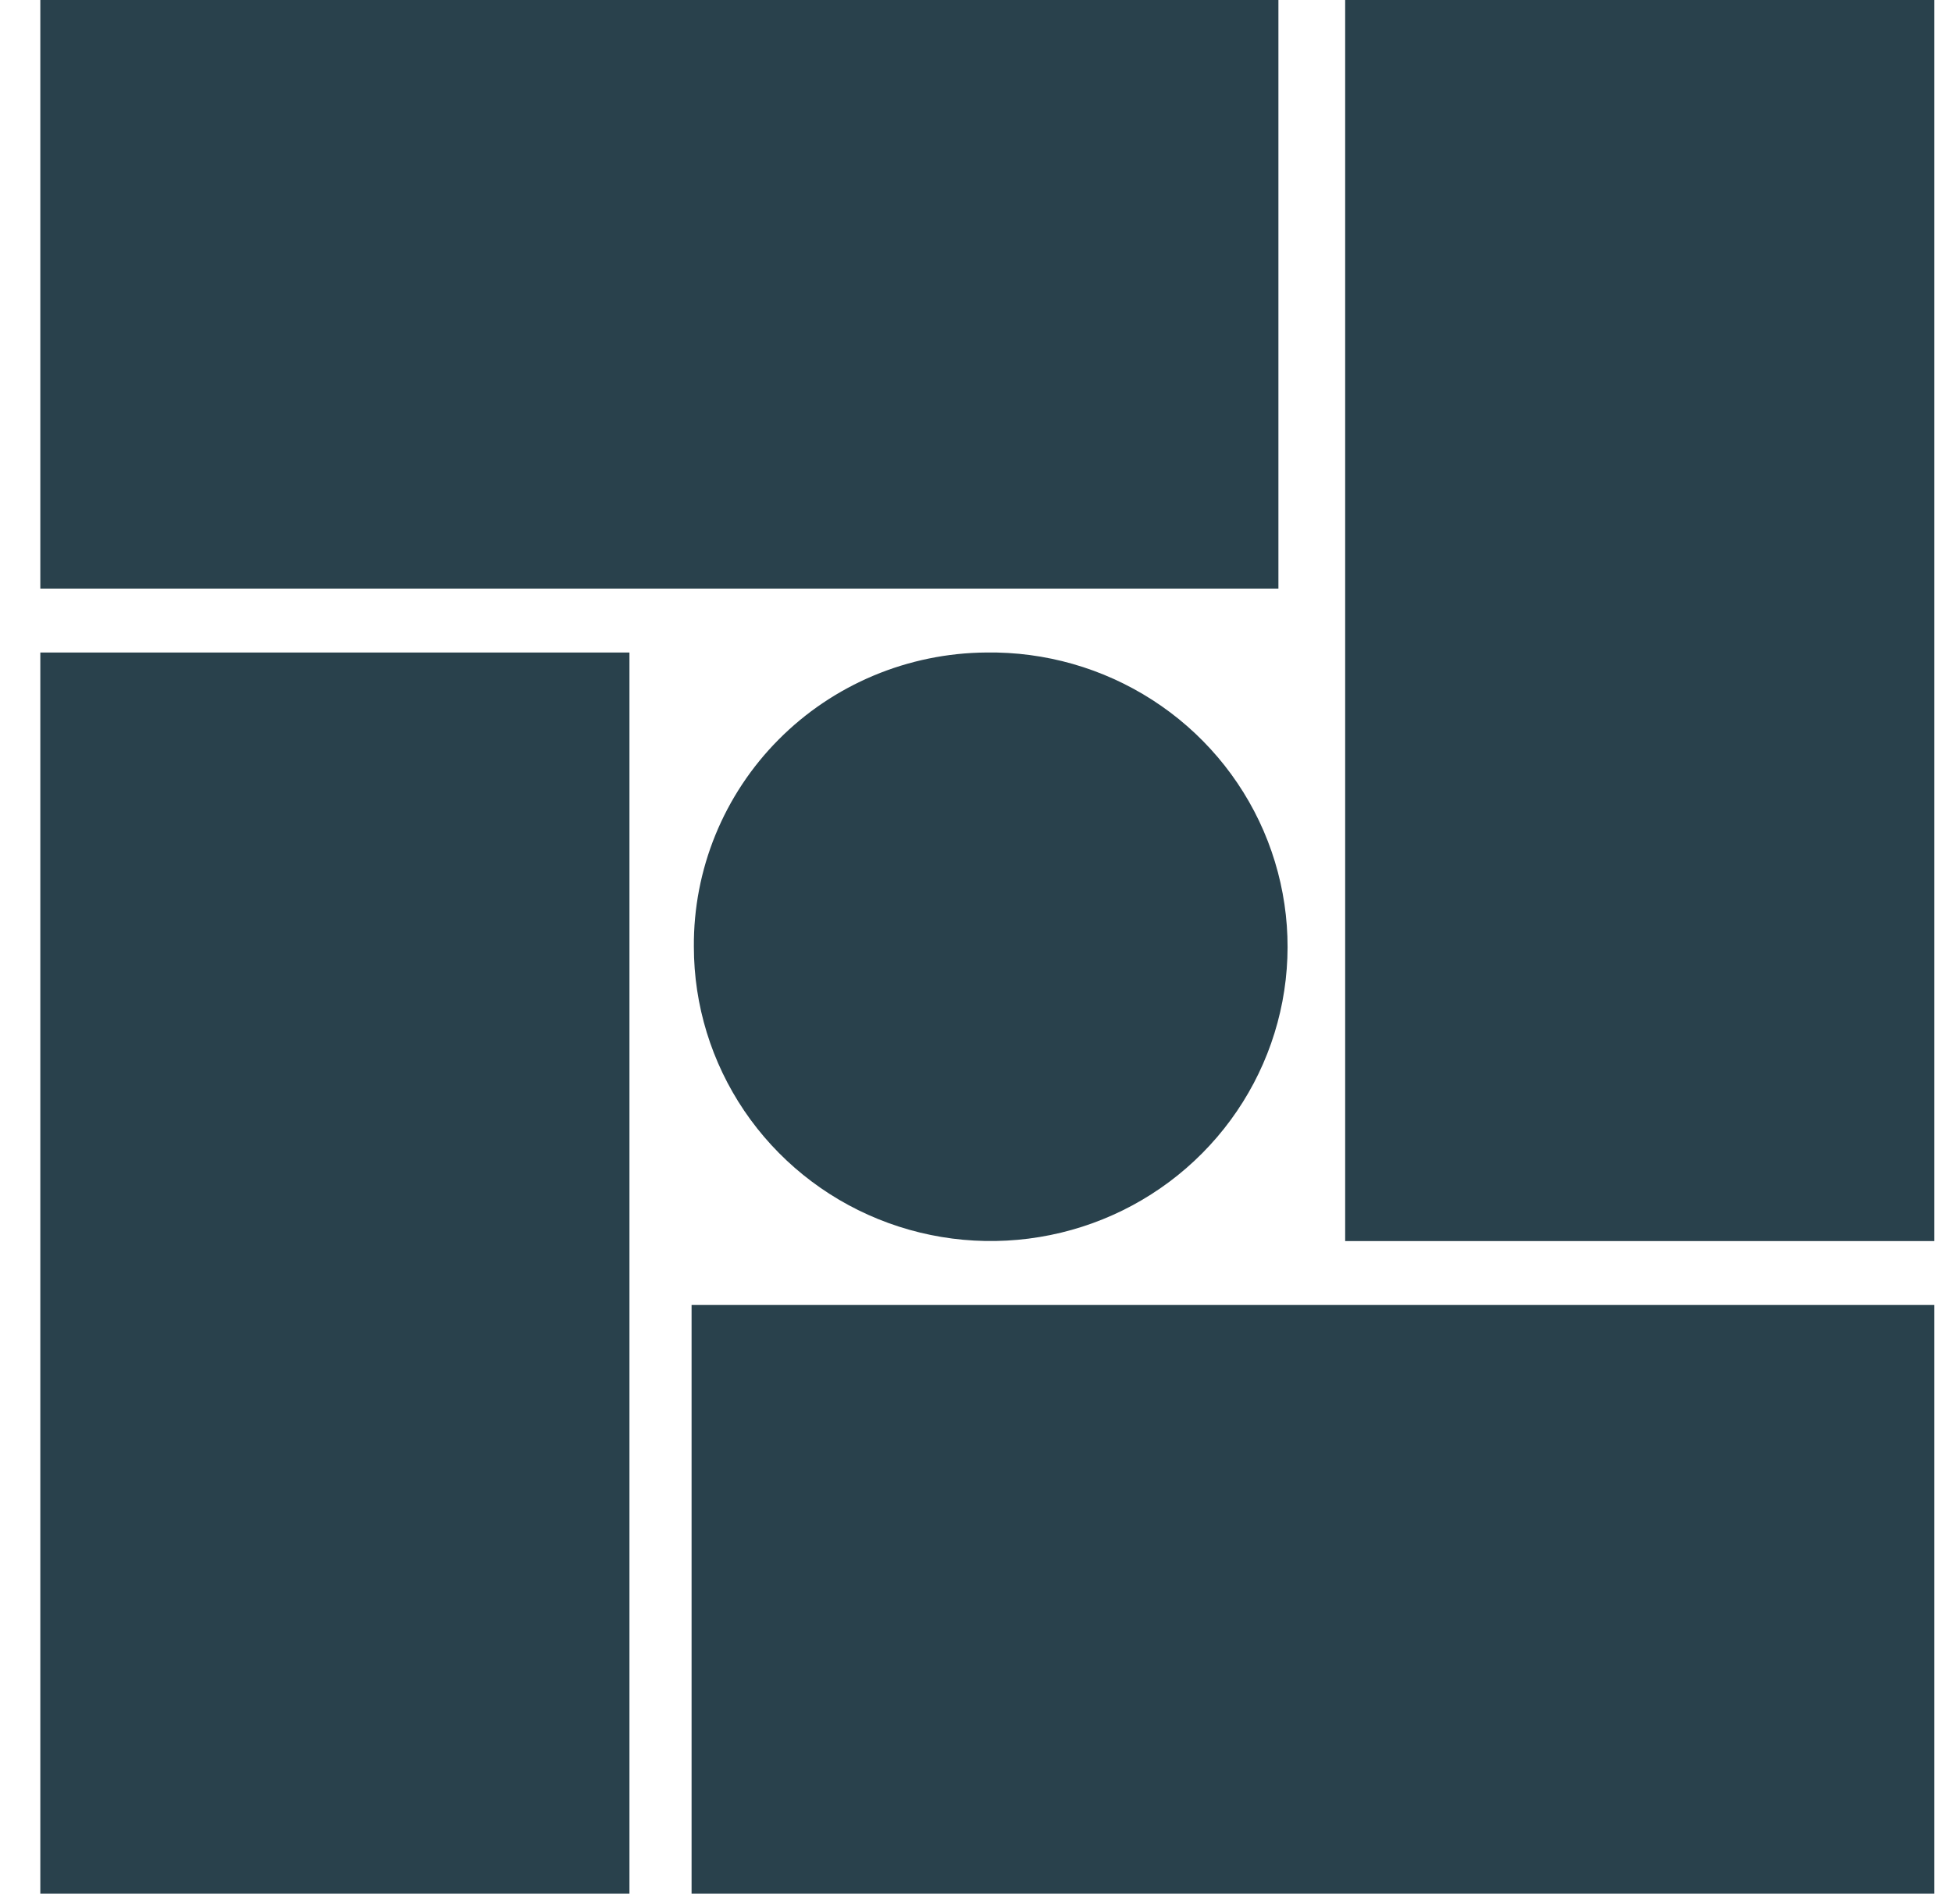
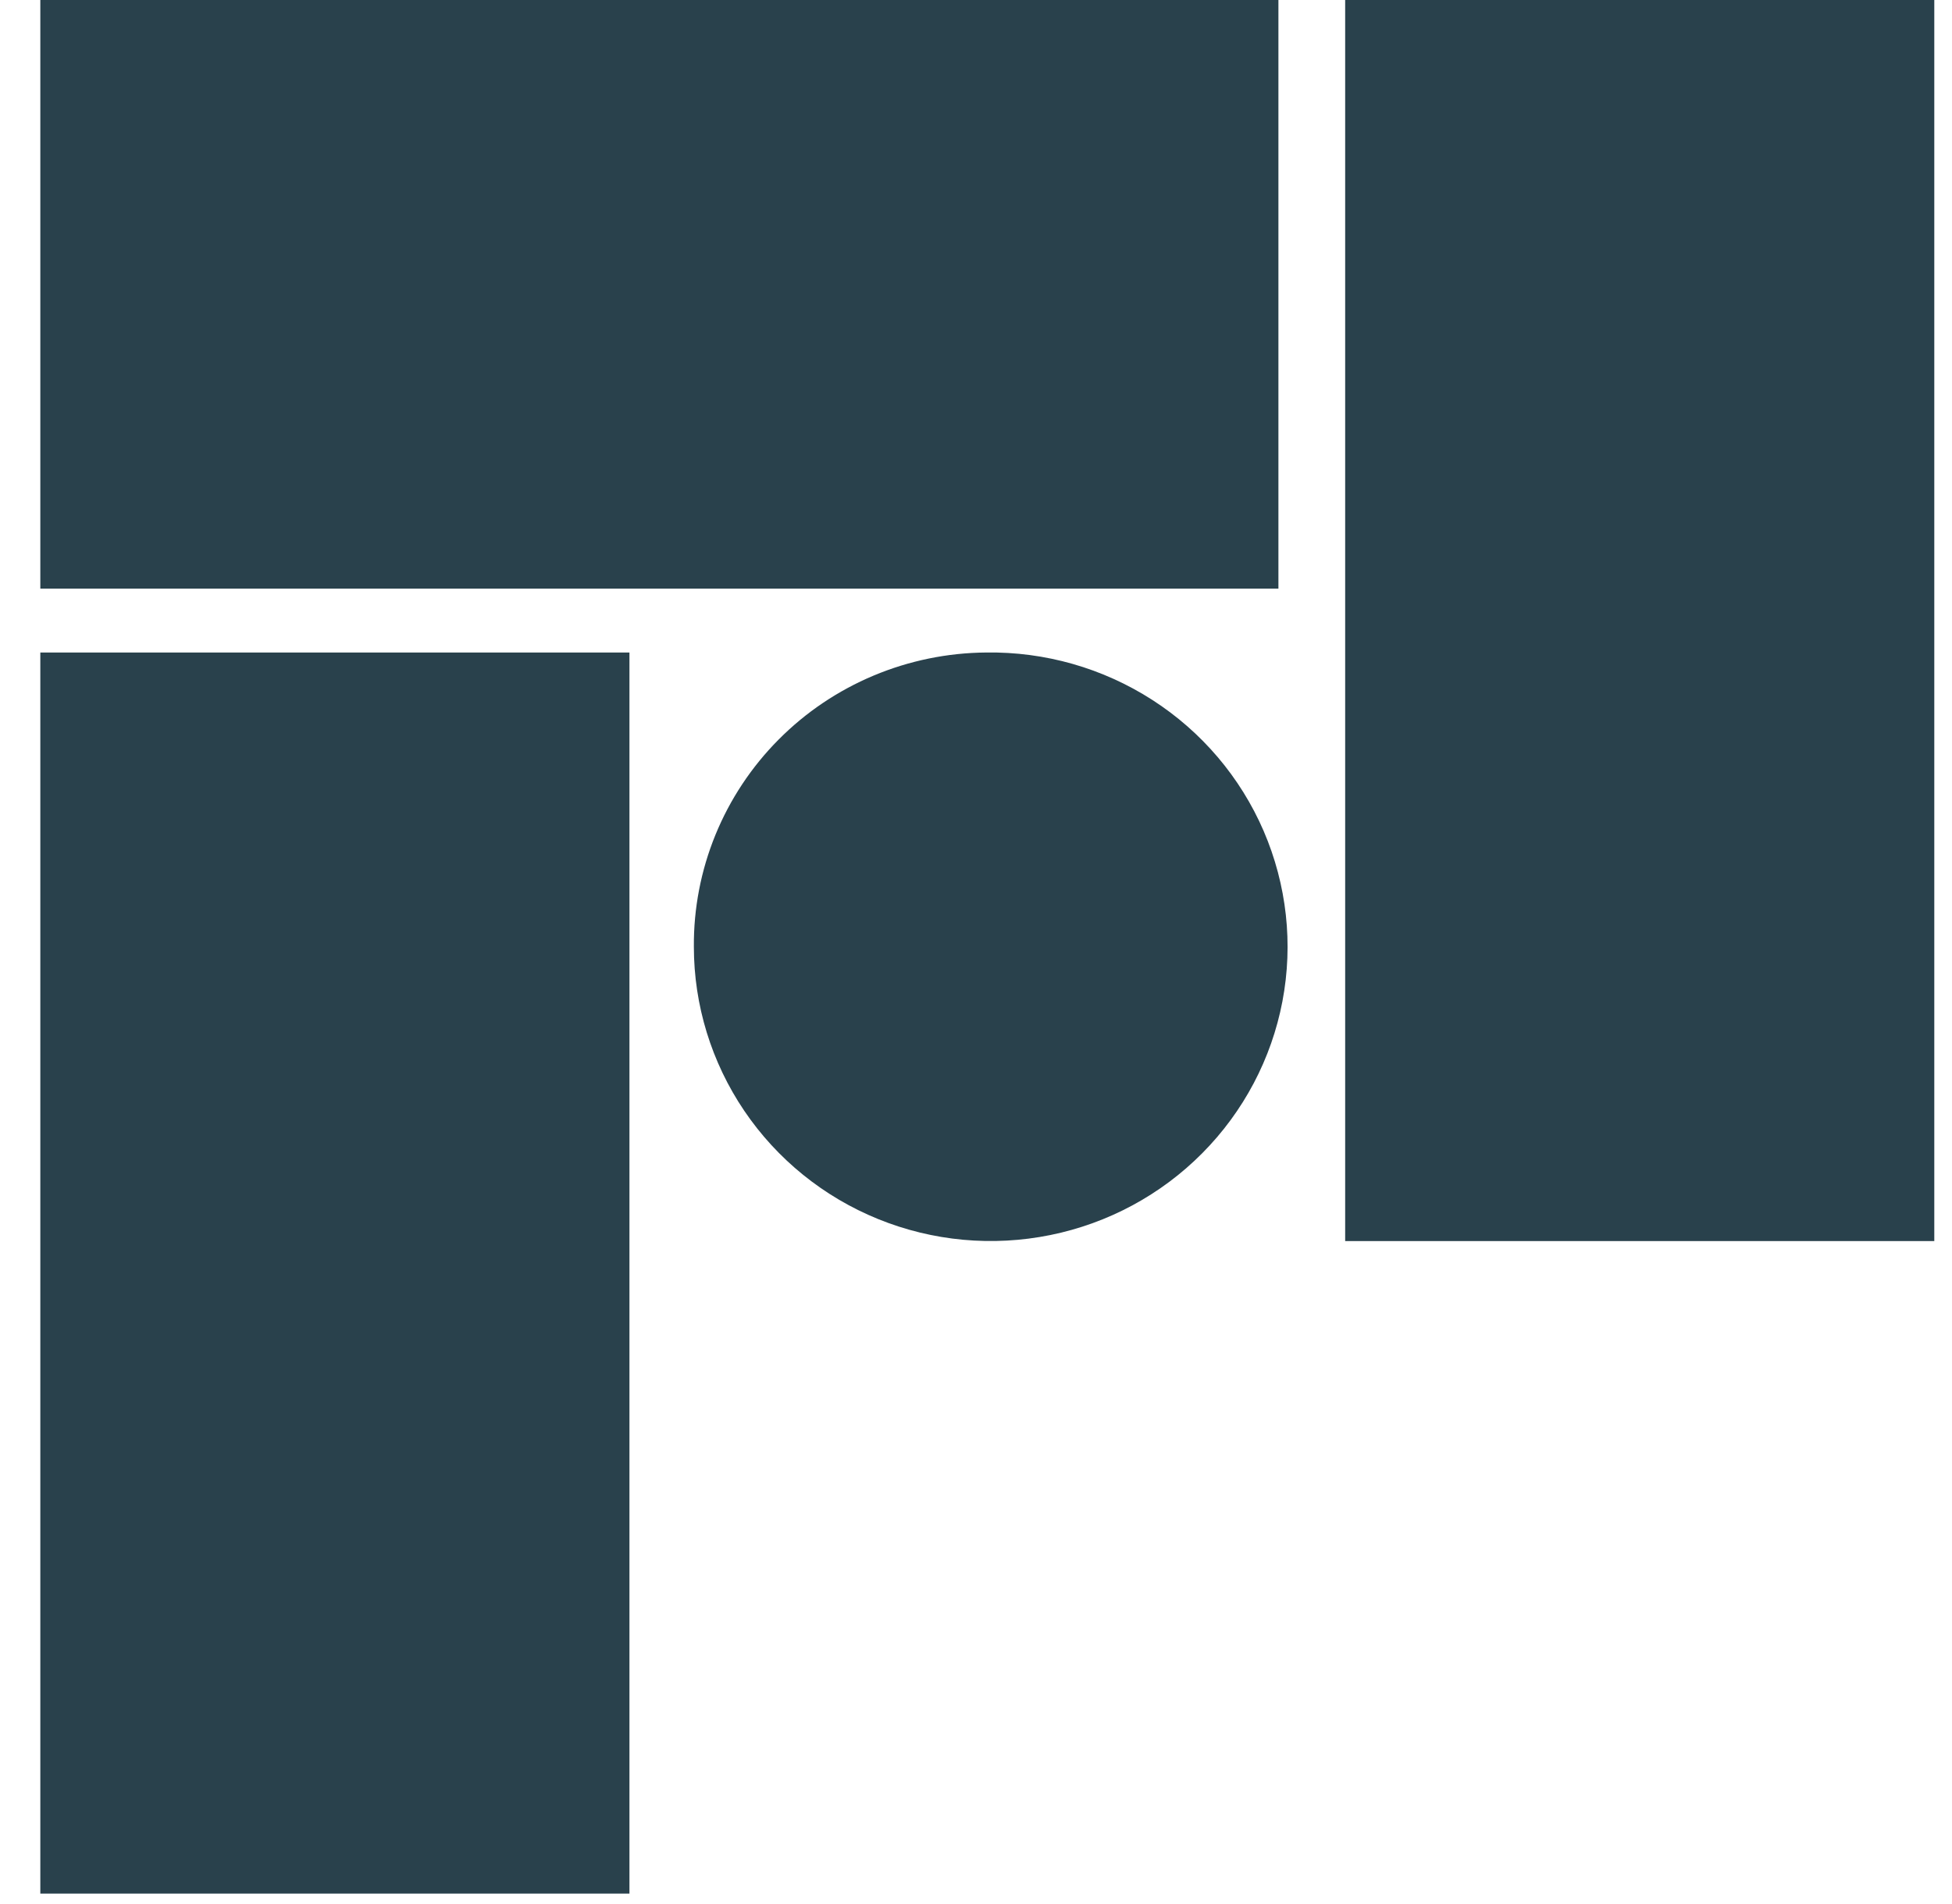
<svg xmlns="http://www.w3.org/2000/svg" width="41" height="40" viewBox="0 0 41 40" fill="none">
-   <path fill-rule="evenodd" clip-rule="evenodd" d="M0.847 0H26.852V12.366H0.847V0ZM28.254 0H40.628V26.073H28.254V0ZM0.847 13.708H13.221V39.781H0.847V13.708ZM20.713 13.708C21.95 13.689 23.165 14.036 24.203 14.704C25.241 15.371 26.055 16.33 26.542 17.458C27.028 18.586 27.166 19.832 26.936 21.037C26.706 22.243 26.12 23.353 25.252 24.227C24.384 25.102 23.273 25.7 22.061 25.946C20.849 26.192 19.591 26.076 18.446 25.611C17.301 25.146 16.322 24.354 15.632 23.335C14.943 22.316 14.574 21.117 14.574 19.89C14.568 19.085 14.722 18.286 15.027 17.539C15.332 16.793 15.782 16.113 16.352 15.539C16.922 14.964 17.601 14.507 18.349 14.193C19.098 13.879 19.901 13.714 20.713 13.708ZM14.526 27.415H40.628V39.781H14.526V27.415Z" fill="#29414C" />
+   <path fill-rule="evenodd" clip-rule="evenodd" d="M0.847 0H26.852V12.366H0.847V0ZM28.254 0H40.628V26.073H28.254V0ZM0.847 13.708H13.221V39.781H0.847V13.708ZM20.713 13.708C21.95 13.689 23.165 14.036 24.203 14.704C25.241 15.371 26.055 16.33 26.542 17.458C27.028 18.586 27.166 19.832 26.936 21.037C26.706 22.243 26.12 23.353 25.252 24.227C24.384 25.102 23.273 25.7 22.061 25.946C20.849 26.192 19.591 26.076 18.446 25.611C17.301 25.146 16.322 24.354 15.632 23.335C14.943 22.316 14.574 21.117 14.574 19.89C14.568 19.085 14.722 18.286 15.027 17.539C15.332 16.793 15.782 16.113 16.352 15.539C16.922 14.964 17.601 14.507 18.349 14.193C19.098 13.879 19.901 13.714 20.713 13.708ZM14.526 27.415V39.781H14.526V27.415Z" fill="#29414C" />
</svg>